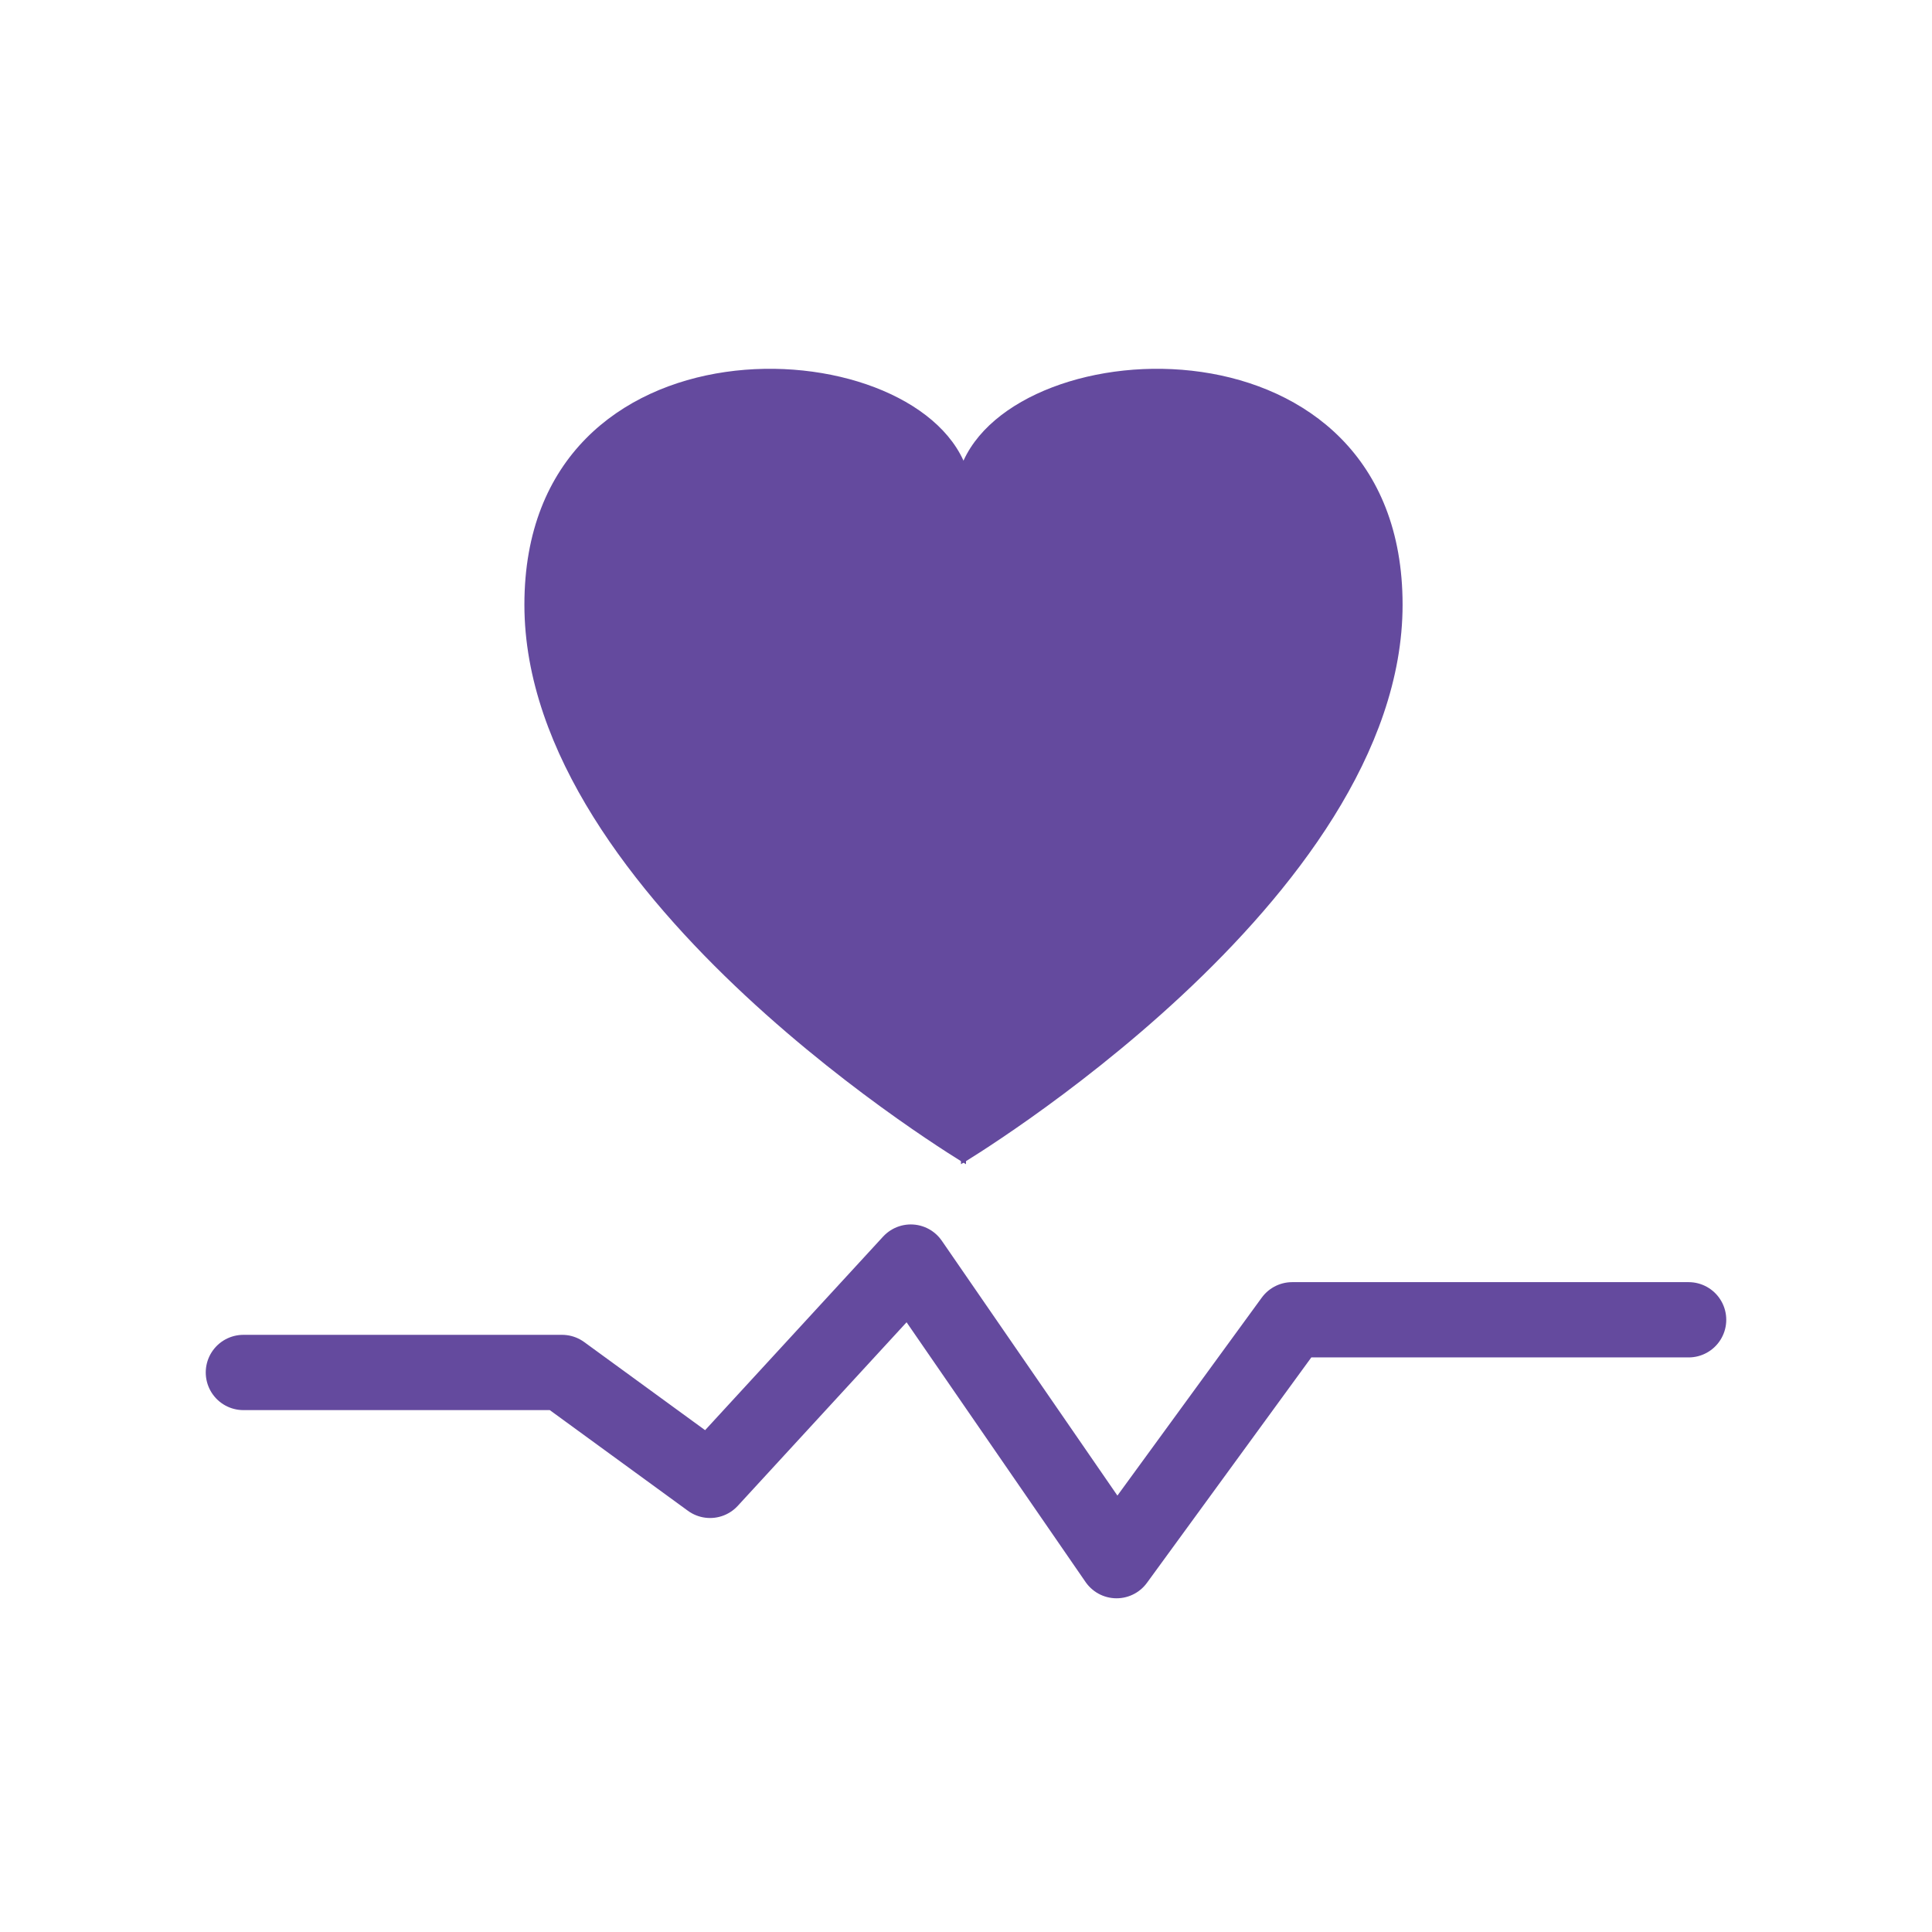
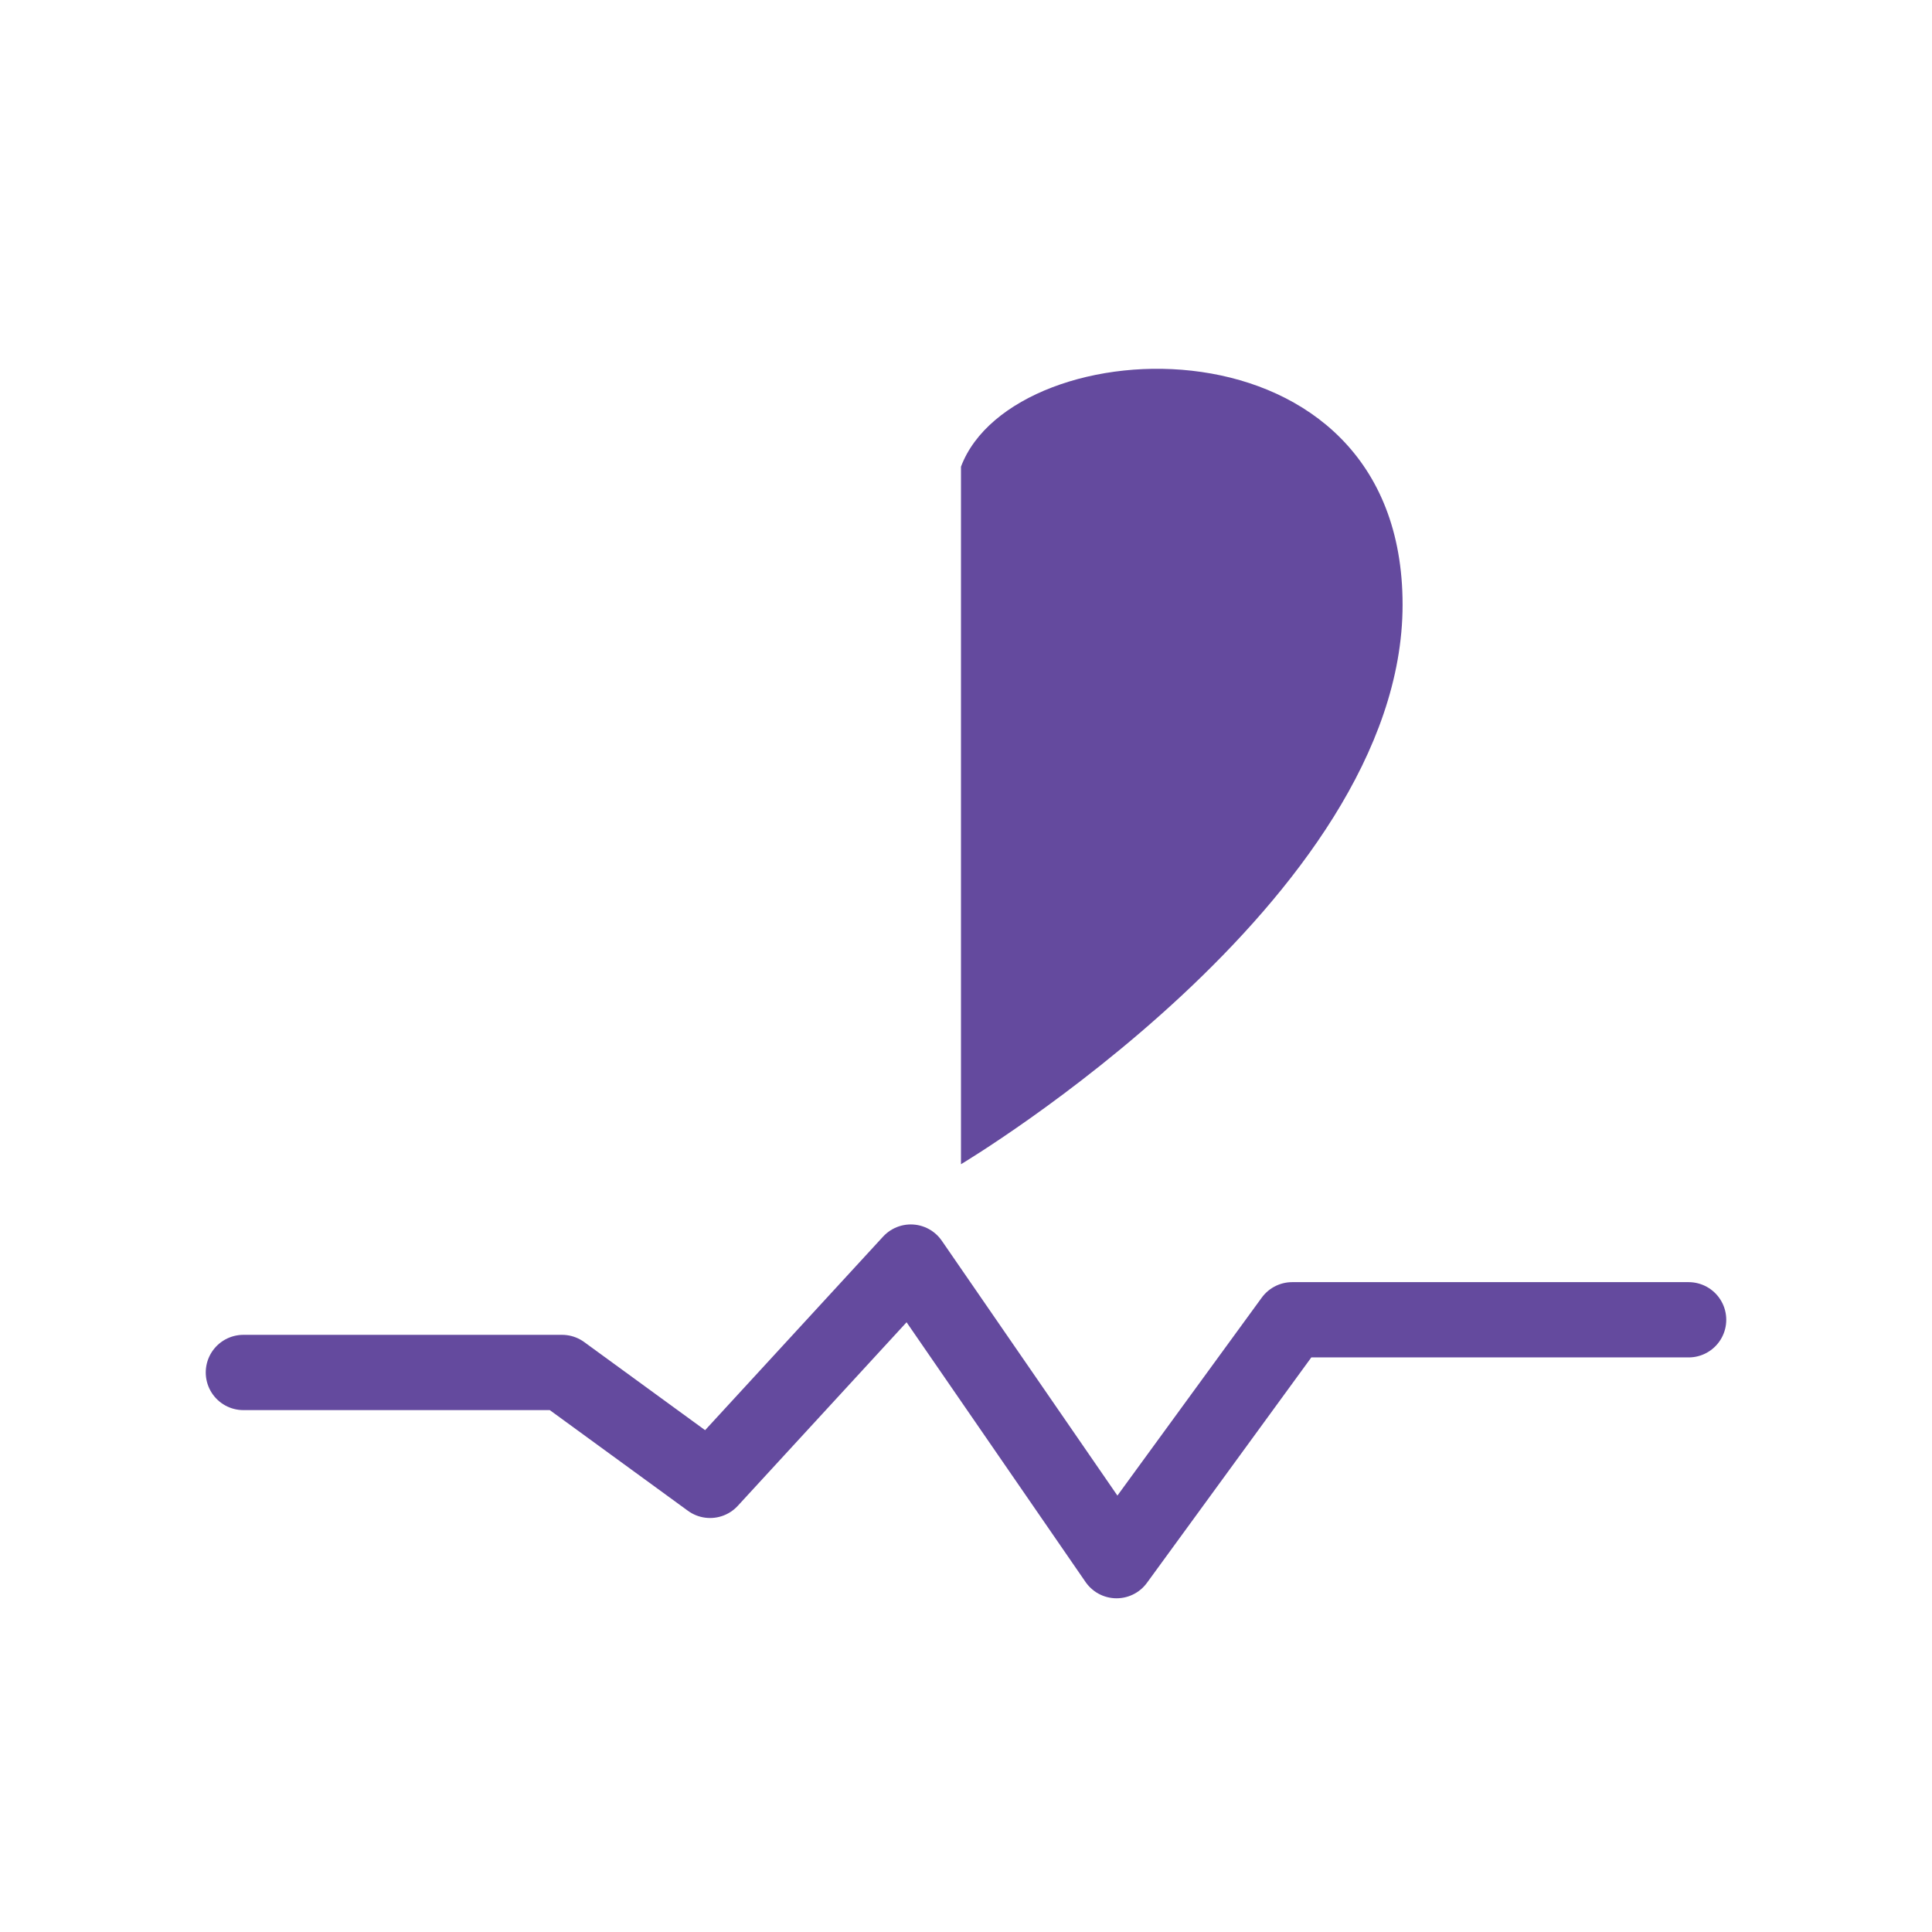
<svg xmlns="http://www.w3.org/2000/svg" id="Capa_1" data-name="Capa 1" width="77" height="77" viewBox="0 0 77 77">
  <defs>
    <style>
      .cls-1 {
        fill: #644a9e;
      }

      .cls-2 {
        fill: none;
        stroke: #644a9e;
        stroke-linecap: round;
        stroke-linejoin: round;
        stroke-width: 3px;
      }
    </style>
  </defs>
  <g>
-     <path class="cls-1" d="M38.3,18.6c2.1-5.6,17.6-6.3,17.6,5.5s-17.6,22.3-17.6,22.3v-27.8Z" />
-     <path class="cls-1" d="M38.5,18.6c-2.1-5.6-17.6-6.3-17.6,5.5s17.6,22.3,17.6,22.3v-27.8Z" />
+     <path class="cls-1" d="M38.3,18.6c2.1-5.6,17.6-6.3,17.6,5.5s-17.6,22.3-17.6,22.3v-27.8" />
  </g>
  <polyline class="cls-2" points="9.7 54.7 22.4 54.7 28.3 59 36.3 50.3 44.5 62.2 51.5 52.6 67.3 52.6" />
</svg>